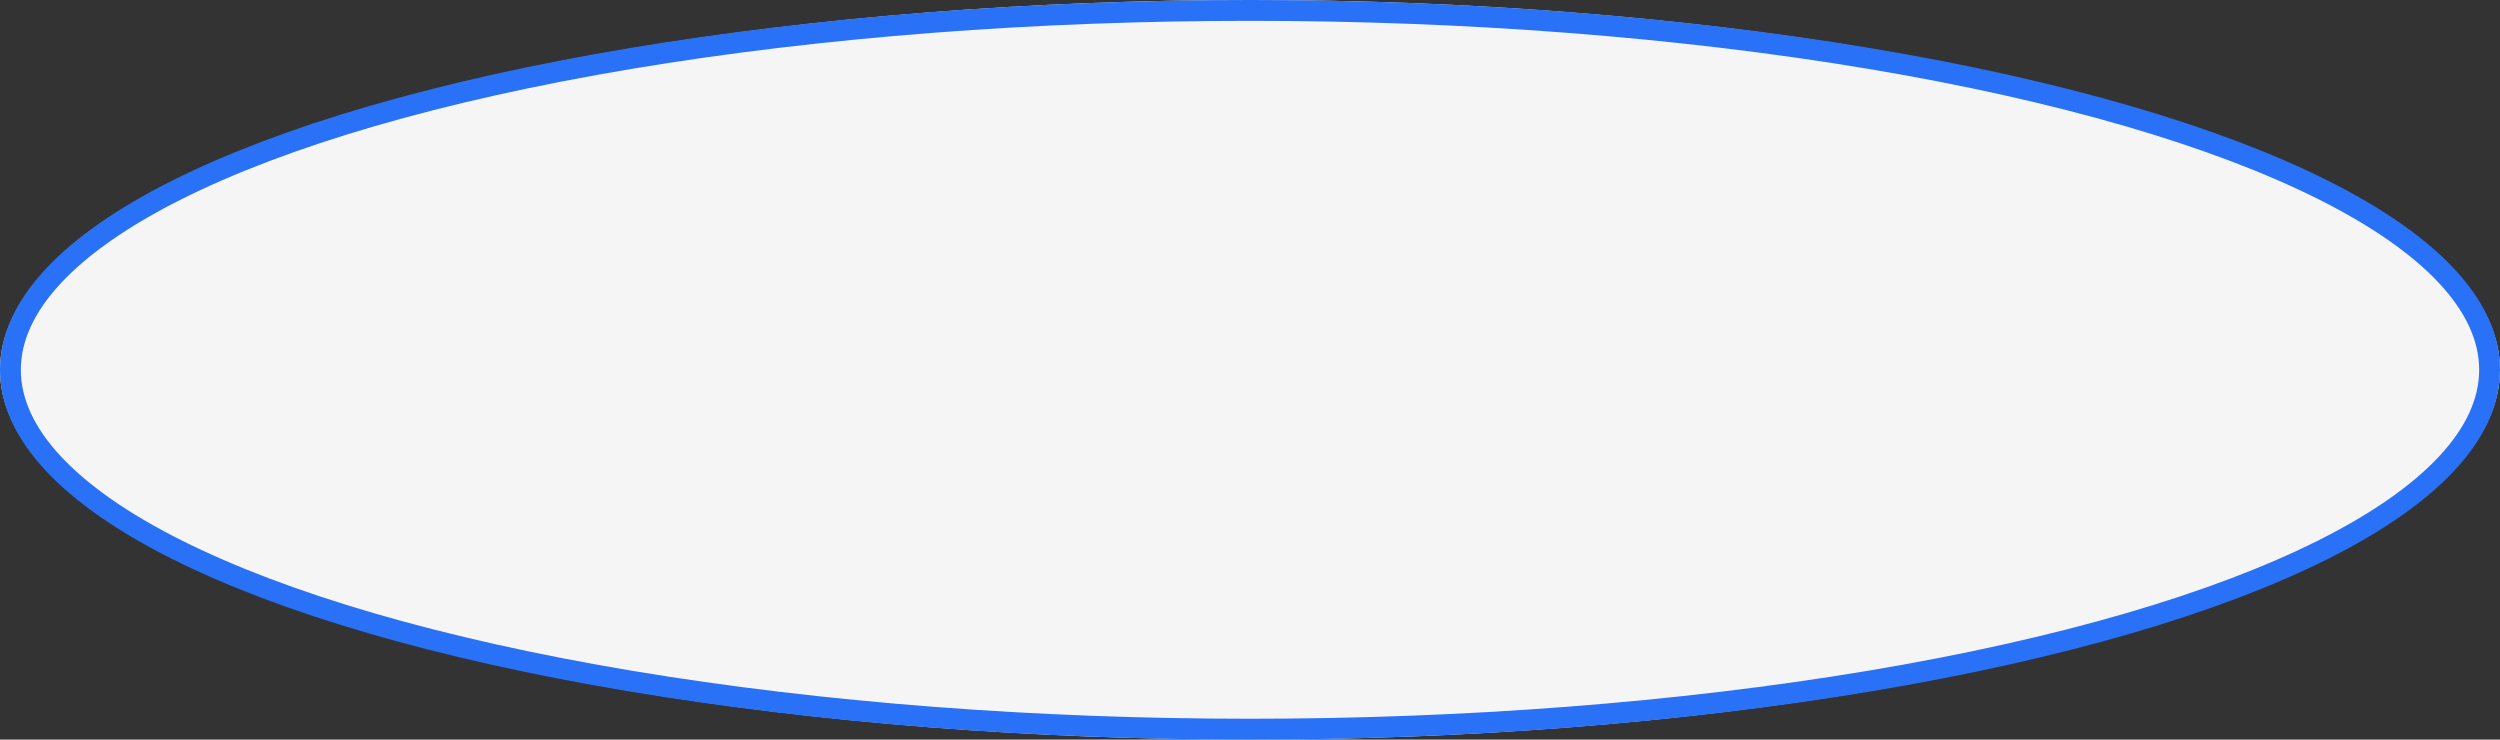
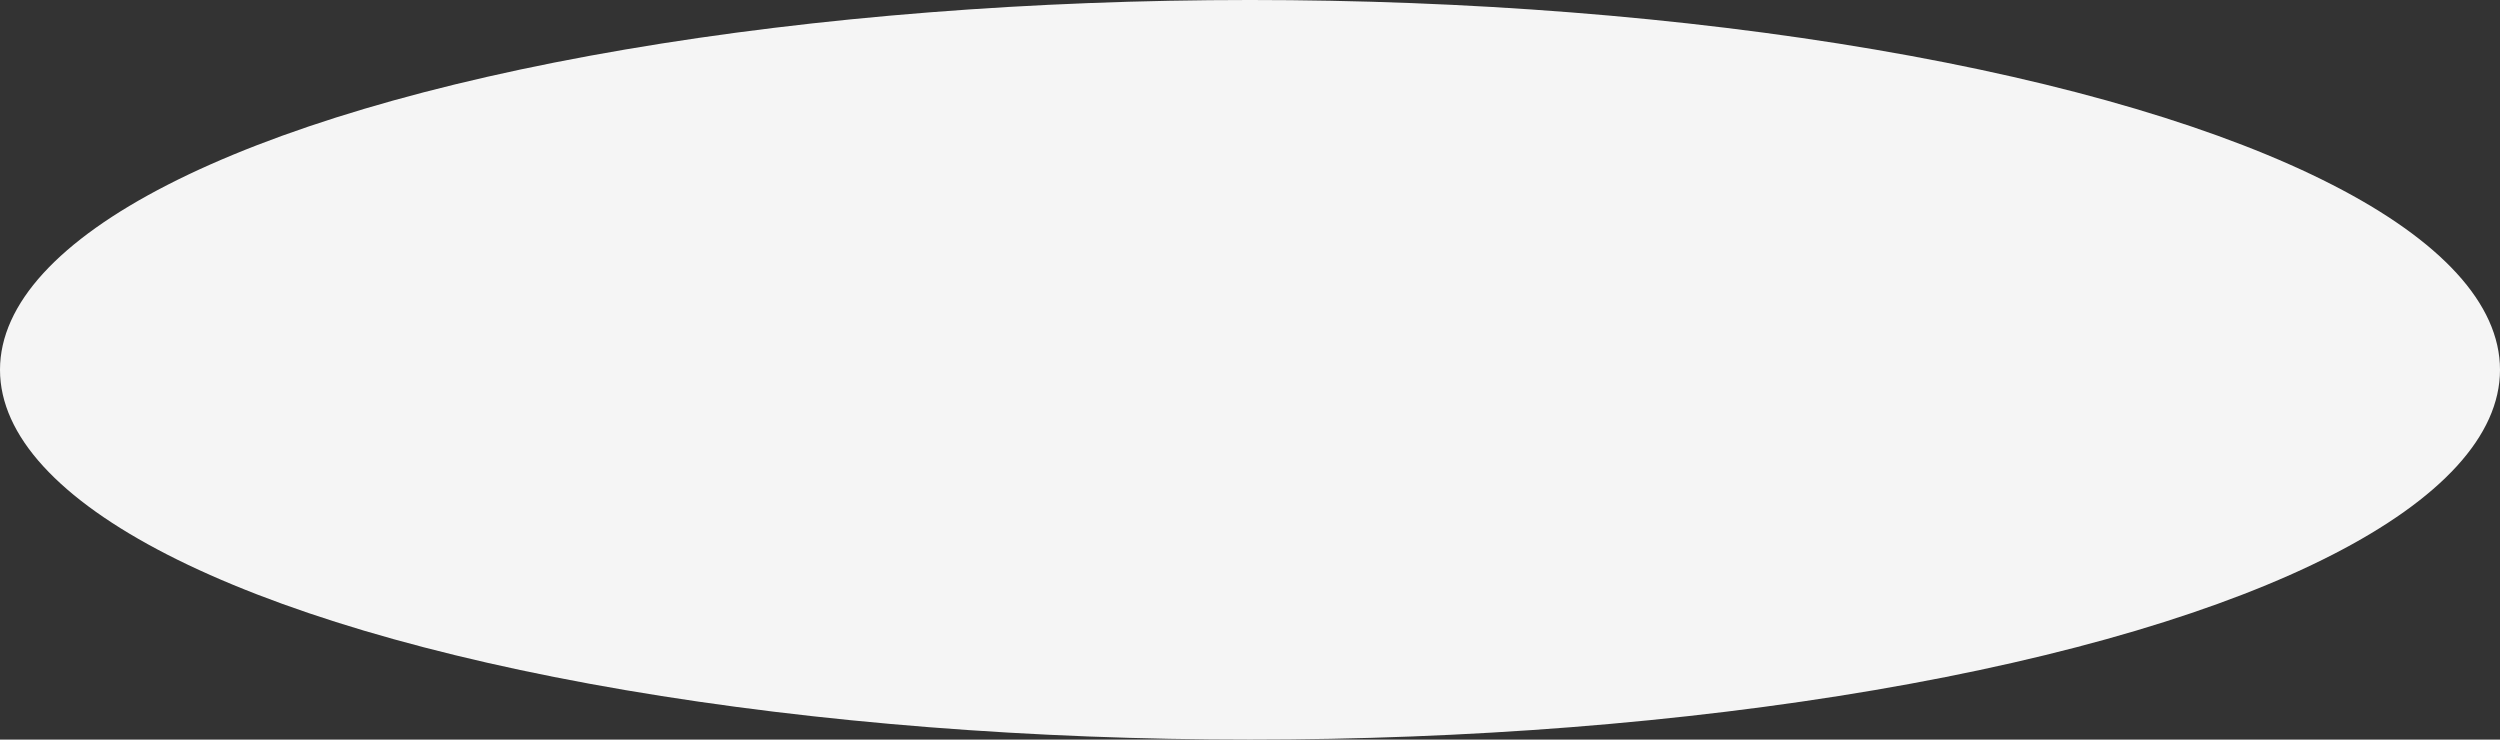
<svg xmlns="http://www.w3.org/2000/svg" width="240" height="71" viewBox="0 0 240 71">
  <rect x="0" y="0" width="240" height="71" fill="#333333" stroke="none" />
  <g id="button_call" data-name="button call" fill="#f5f5f5" stroke="#2971f6" stroke-width="2">
    <ellipse cx="120" cy="35.5" rx="120" ry="35.5" stroke="none" />
-     <ellipse cx="120" cy="35.5" rx="119" ry="34.5" fill="none" />
  </g>
</svg>